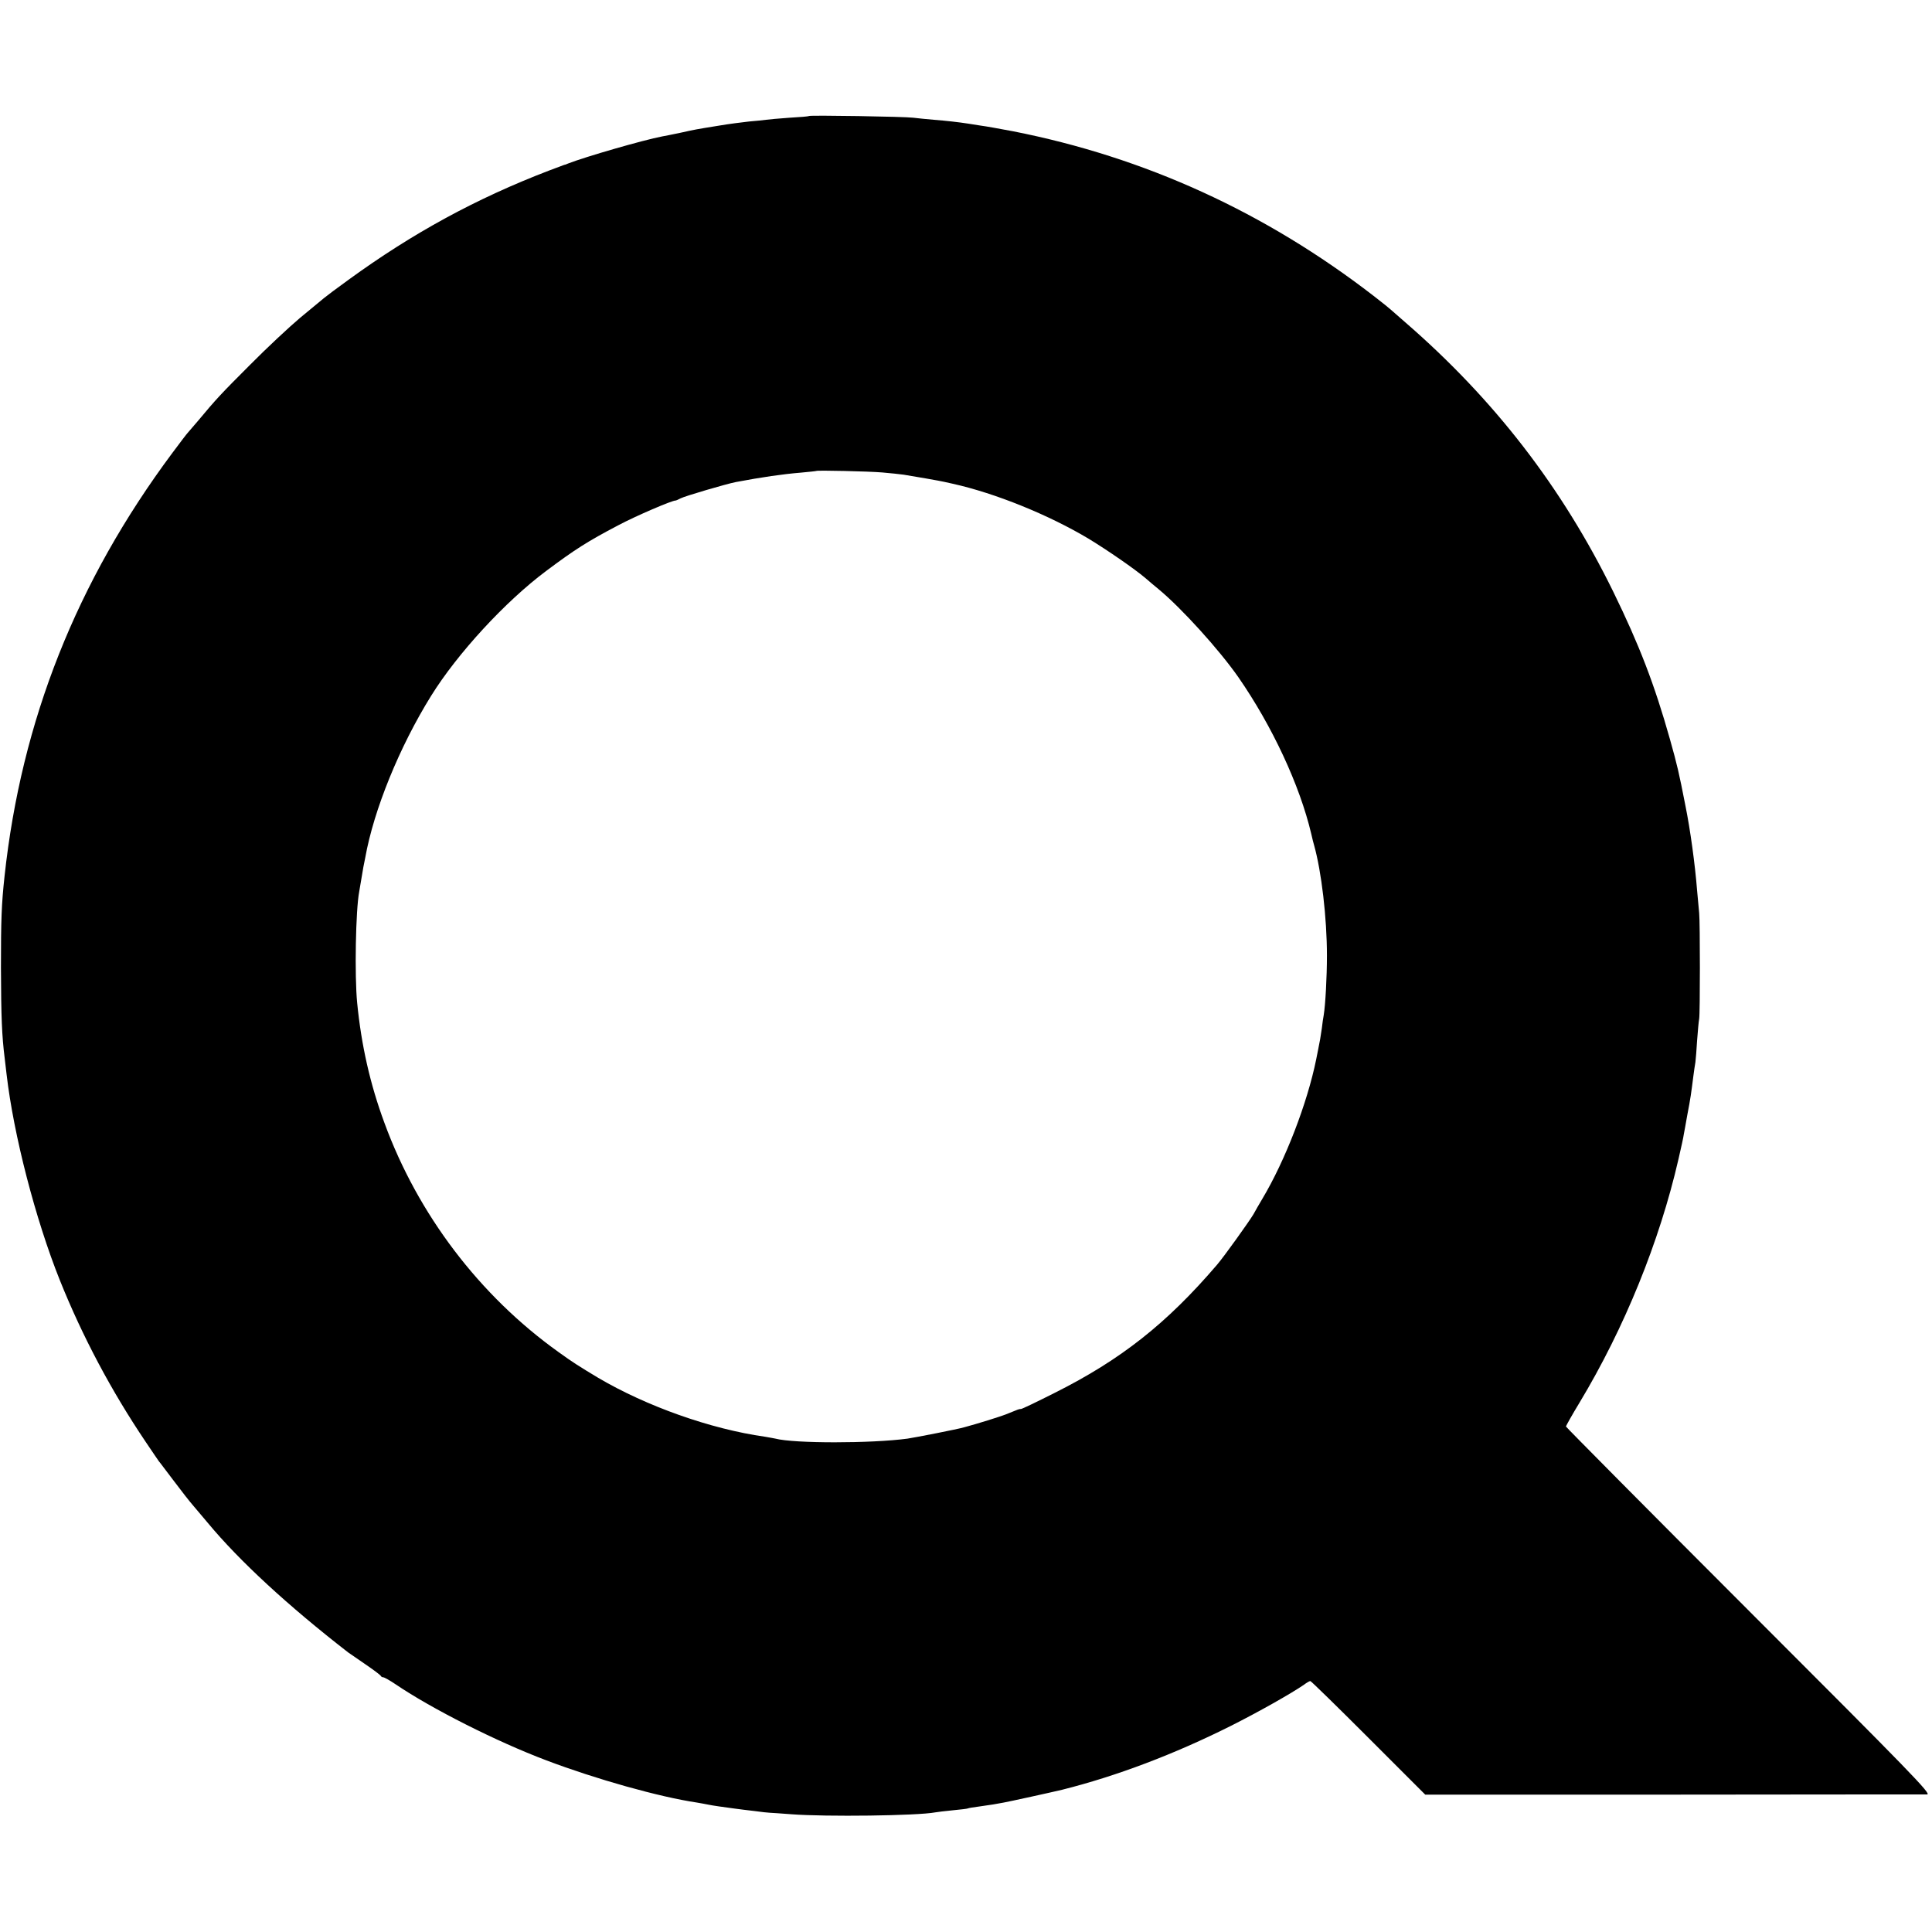
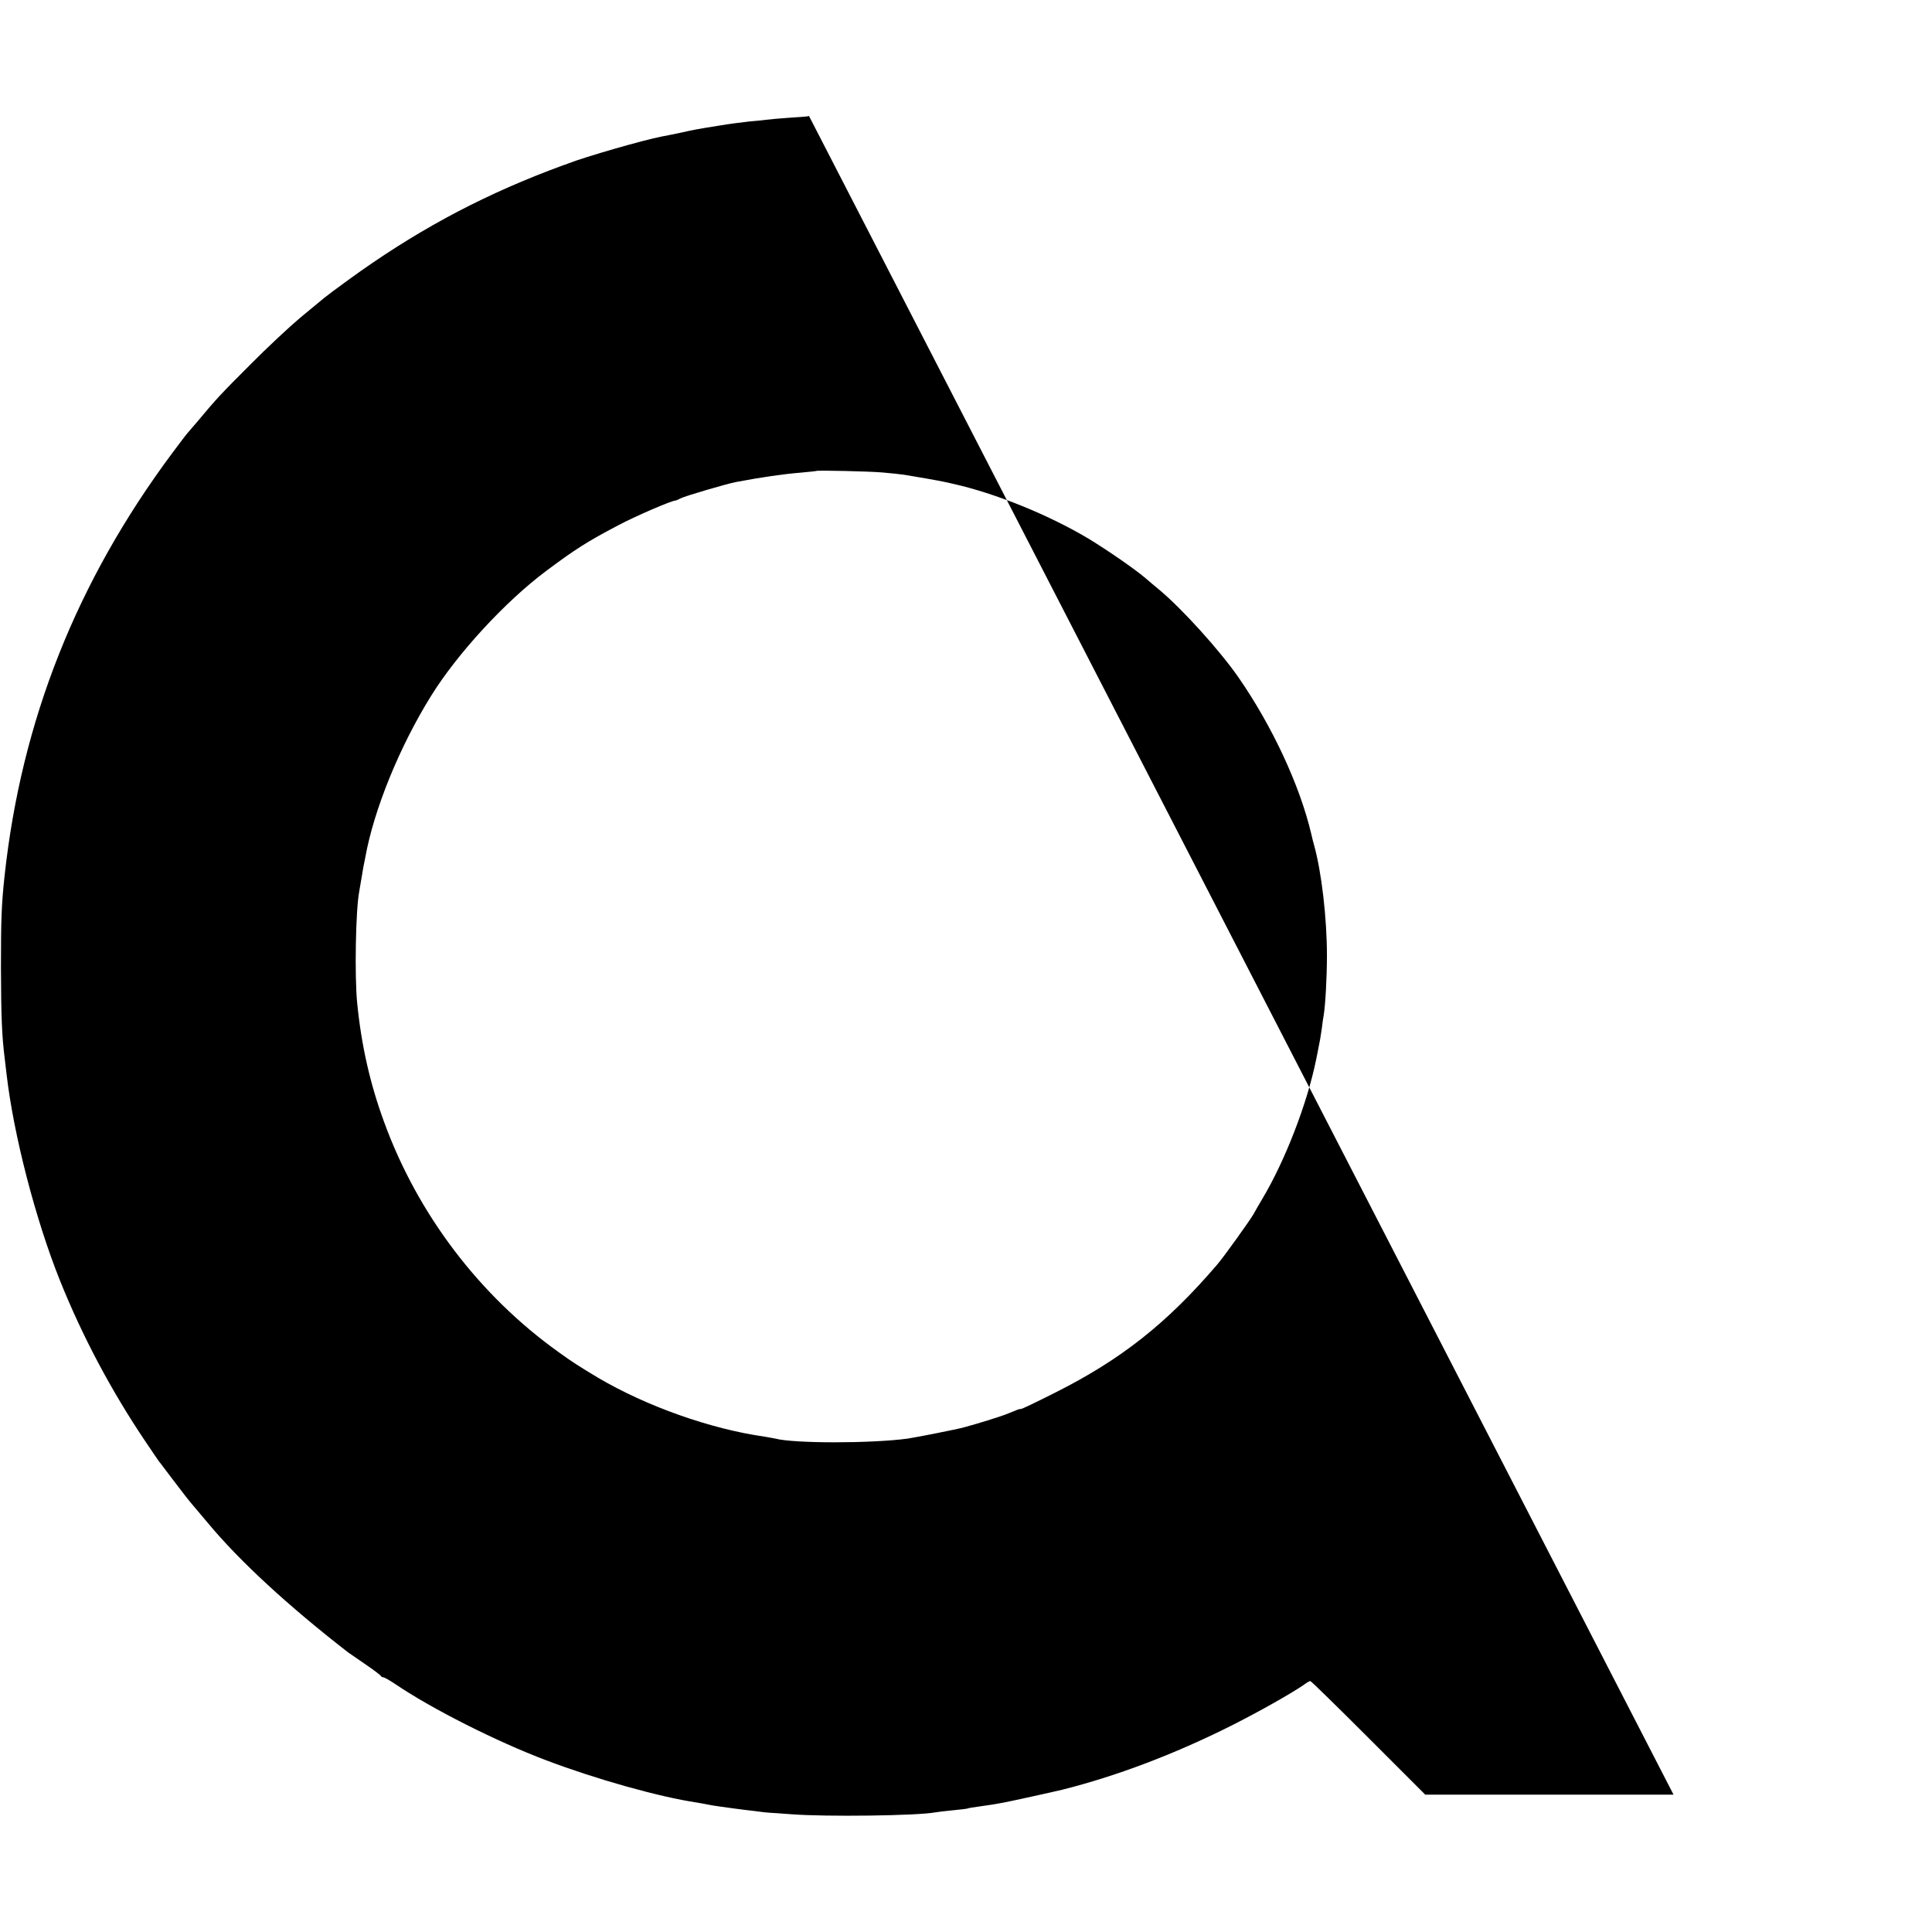
<svg xmlns="http://www.w3.org/2000/svg" version="1.0" width="1024pt" height="1024pt" viewBox="0 0 1024 1024" preserveAspectRatio="xMidYMid meet">
  <g transform="translate(0,1024) scale(0.1,-0.1)" fill="#000000" stroke="none">
-     <path d="M4288 9625 c-2 -2 -49 -6 -104 -9 -56 -4 -112 -9 -125 -11 -13 -2 -53 -6 -89 -9 -36 -4 -108 -13 -160 -22 -124 -20 -124 -20 -205 -38 -39 -8 -82 -17 -95 -19 -100 -19 -408 -108 -500 -144 -8 -4 -17 -7 -20 -7 -3 -1 -39 -15 -80 -30 -386 -148 -722 -331 -1063 -579 -60 -43 -118 -87 -130 -97 -12 -10 -69 -57 -127 -105 -58 -49 -177 -160 -265 -249 -156 -156 -180 -182 -275 -296 -25 -29 -50 -58 -55 -64 -6 -6 -42 -54 -81 -106 -508 -682 -801 -1420 -890 -2245 -16 -148 -19 -228 -19 -485 1 -263 5 -360 20 -480 2 -19 7 -57 10 -85 37 -319 153 -768 282 -1090 120 -299 273 -587 455 -857 34 -51 66 -97 70 -103 5 -5 40 -53 80 -105 39 -52 85 -111 102 -130 17 -20 51 -60 76 -90 170 -205 428 -442 745 -688 6 -4 46 -32 90 -62 44 -30 81 -58 83 -62 2 -5 8 -8 13 -8 6 0 36 -17 67 -38 192 -130 535 -303 797 -402 264 -100 598 -194 799 -224 21 -4 48 -8 60 -11 23 -5 81 -13 141 -21 22 -3 69 -9 105 -13 36 -5 72 -9 80 -9 8 0 60 -4 115 -8 182 -14 667 -8 762 10 10 2 52 7 93 11 41 4 77 8 80 10 3 2 29 6 59 10 30 4 63 9 75 11 12 2 37 7 56 10 28 5 252 54 310 68 287 72 594 188 895 339 145 73 319 171 387 218 14 11 29 19 33 19 4 0 142 -135 308 -301 l301 -301 1316 0 c723 1 1328 1 1344 1 25 1 -84 113 -943 972 -534 534 -971 975 -971 978 0 4 32 61 72 127 238 395 424 854 524 1289 14 61 27 119 28 130 2 11 11 58 19 105 17 87 21 118 32 205 4 28 8 61 11 75 2 14 6 66 9 115 4 50 8 101 11 115 5 29 5 509 0 560 -2 19 -7 73 -11 120 -11 139 -36 322 -62 450 -35 179 -43 213 -82 352 -82 291 -163 501 -301 783 -272 554 -631 1018 -1100 1425 -41 36 -77 67 -80 70 -3 3 -43 36 -90 72 -574 443 -1210 734 -1910 872 -69 13 -146 27 -171 30 -25 4 -57 9 -70 11 -45 7 -114 15 -179 20 -36 3 -85 8 -110 11 -43 6 -547 14 -552 9z m387 -1889 c44 -4 96 -9 115 -12 40 -6 200 -34 215 -38 6 -1 26 -6 45 -10 225 -50 509 -165 721 -292 100 -61 241 -158 300 -208 20 -17 51 -44 70 -59 123 -102 322 -322 423 -467 178 -257 325 -571 386 -830 6 -25 12 -52 15 -60 39 -139 68 -385 68 -585 0 -113 -8 -260 -17 -315 -3 -14 -7 -45 -10 -70 -6 -44 -11 -71 -21 -120 -3 -14 -7 -34 -9 -45 -47 -232 -164 -536 -286 -740 -16 -27 -37 -63 -46 -80 -21 -36 -159 -229 -194 -269 -266 -311 -510 -503 -859 -678 -95 -48 -176 -87 -180 -86 -3 1 -15 -2 -26 -7 -11 -4 -36 -14 -55 -22 -28 -11 -152 -50 -220 -68 -34 -10 -259 -54 -300 -60 -193 -26 -602 -26 -700 0 -8 2 -33 6 -55 10 -290 41 -629 162 -884 312 -103 62 -135 82 -211 137 -418 299 -745 729 -923 1216 -75 203 -122 410 -144 635 -14 143 -8 492 11 590 2 11 7 40 11 65 4 25 9 54 11 65 2 11 7 34 10 50 45 252 181 587 349 857 139 224 393 500 610 662 151 113 218 156 382 242 94 50 286 132 303 131 3 0 15 5 28 12 23 12 241 76 292 86 138 26 247 42 345 50 44 4 81 8 82 9 5 4 279 -2 348 -8z" />
+     <path d="M4288 9625 c-2 -2 -49 -6 -104 -9 -56 -4 -112 -9 -125 -11 -13 -2 -53 -6 -89 -9 -36 -4 -108 -13 -160 -22 -124 -20 -124 -20 -205 -38 -39 -8 -82 -17 -95 -19 -100 -19 -408 -108 -500 -144 -8 -4 -17 -7 -20 -7 -3 -1 -39 -15 -80 -30 -386 -148 -722 -331 -1063 -579 -60 -43 -118 -87 -130 -97 -12 -10 -69 -57 -127 -105 -58 -49 -177 -160 -265 -249 -156 -156 -180 -182 -275 -296 -25 -29 -50 -58 -55 -64 -6 -6 -42 -54 -81 -106 -508 -682 -801 -1420 -890 -2245 -16 -148 -19 -228 -19 -485 1 -263 5 -360 20 -480 2 -19 7 -57 10 -85 37 -319 153 -768 282 -1090 120 -299 273 -587 455 -857 34 -51 66 -97 70 -103 5 -5 40 -53 80 -105 39 -52 85 -111 102 -130 17 -20 51 -60 76 -90 170 -205 428 -442 745 -688 6 -4 46 -32 90 -62 44 -30 81 -58 83 -62 2 -5 8 -8 13 -8 6 0 36 -17 67 -38 192 -130 535 -303 797 -402 264 -100 598 -194 799 -224 21 -4 48 -8 60 -11 23 -5 81 -13 141 -21 22 -3 69 -9 105 -13 36 -5 72 -9 80 -9 8 0 60 -4 115 -8 182 -14 667 -8 762 10 10 2 52 7 93 11 41 4 77 8 80 10 3 2 29 6 59 10 30 4 63 9 75 11 12 2 37 7 56 10 28 5 252 54 310 68 287 72 594 188 895 339 145 73 319 171 387 218 14 11 29 19 33 19 4 0 142 -135 308 -301 l301 -301 1316 0 z m387 -1889 c44 -4 96 -9 115 -12 40 -6 200 -34 215 -38 6 -1 26 -6 45 -10 225 -50 509 -165 721 -292 100 -61 241 -158 300 -208 20 -17 51 -44 70 -59 123 -102 322 -322 423 -467 178 -257 325 -571 386 -830 6 -25 12 -52 15 -60 39 -139 68 -385 68 -585 0 -113 -8 -260 -17 -315 -3 -14 -7 -45 -10 -70 -6 -44 -11 -71 -21 -120 -3 -14 -7 -34 -9 -45 -47 -232 -164 -536 -286 -740 -16 -27 -37 -63 -46 -80 -21 -36 -159 -229 -194 -269 -266 -311 -510 -503 -859 -678 -95 -48 -176 -87 -180 -86 -3 1 -15 -2 -26 -7 -11 -4 -36 -14 -55 -22 -28 -11 -152 -50 -220 -68 -34 -10 -259 -54 -300 -60 -193 -26 -602 -26 -700 0 -8 2 -33 6 -55 10 -290 41 -629 162 -884 312 -103 62 -135 82 -211 137 -418 299 -745 729 -923 1216 -75 203 -122 410 -144 635 -14 143 -8 492 11 590 2 11 7 40 11 65 4 25 9 54 11 65 2 11 7 34 10 50 45 252 181 587 349 857 139 224 393 500 610 662 151 113 218 156 382 242 94 50 286 132 303 131 3 0 15 5 28 12 23 12 241 76 292 86 138 26 247 42 345 50 44 4 81 8 82 9 5 4 279 -2 348 -8z" />
  </g>
</svg>